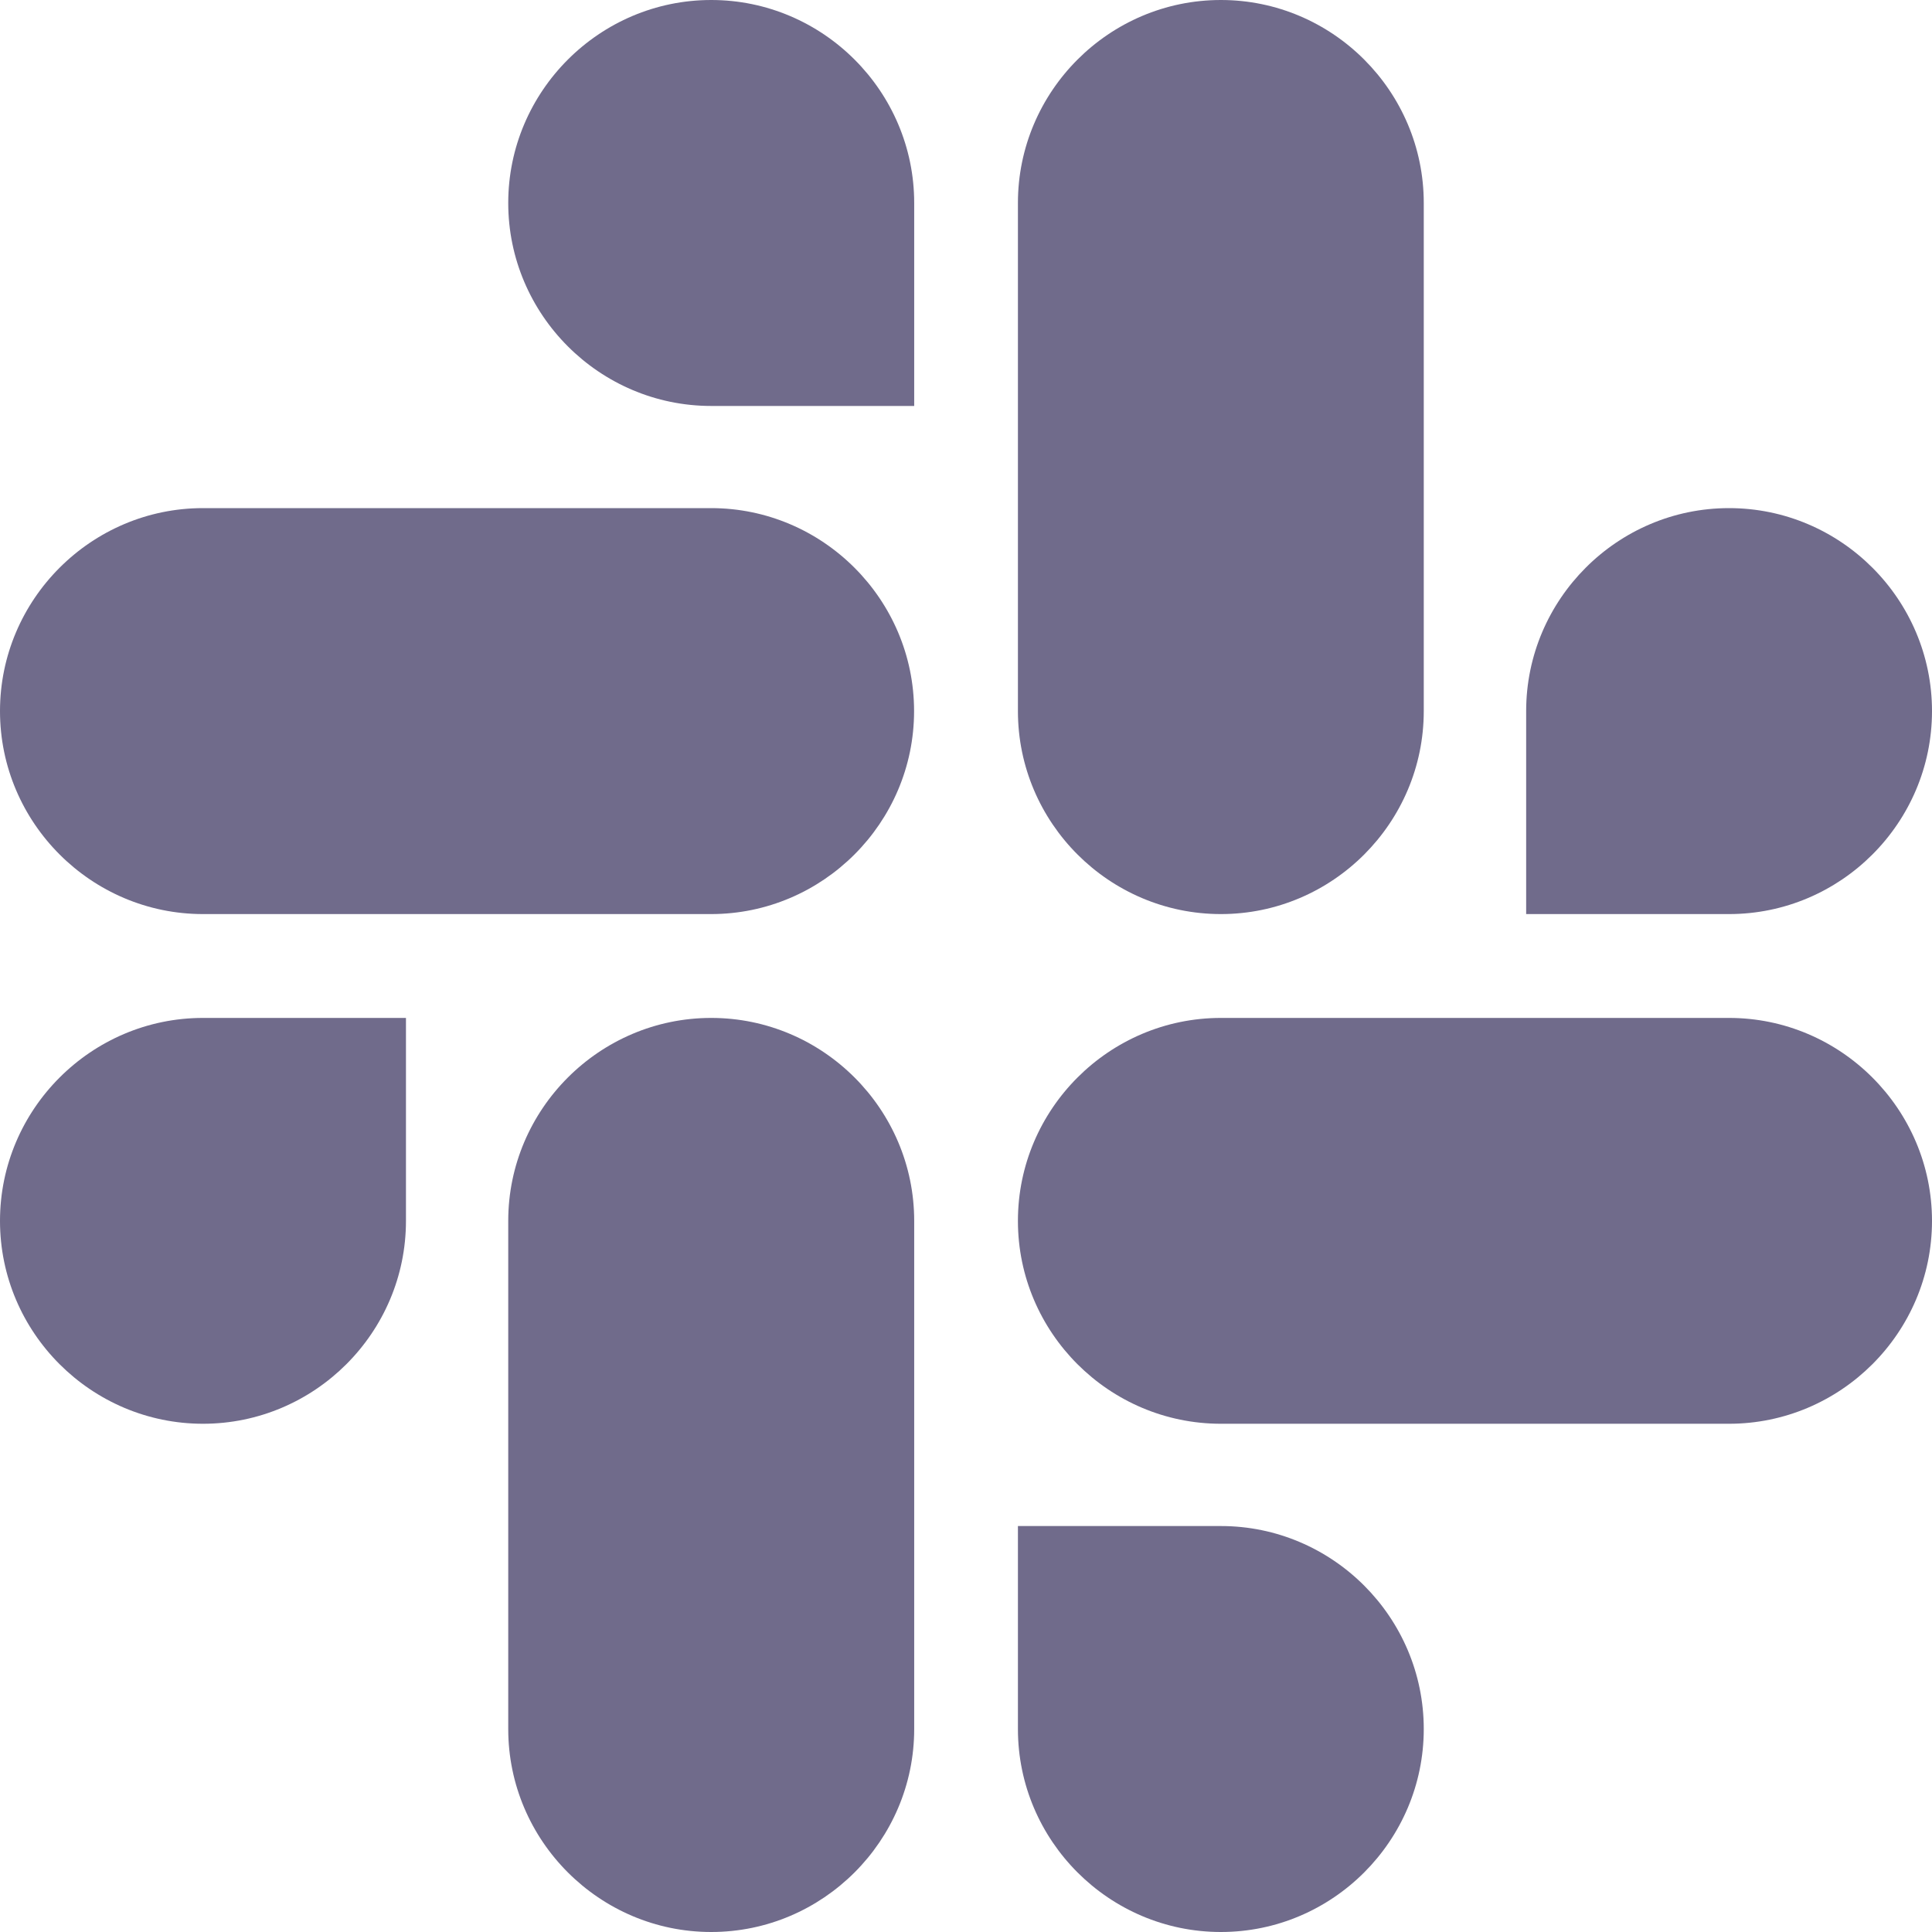
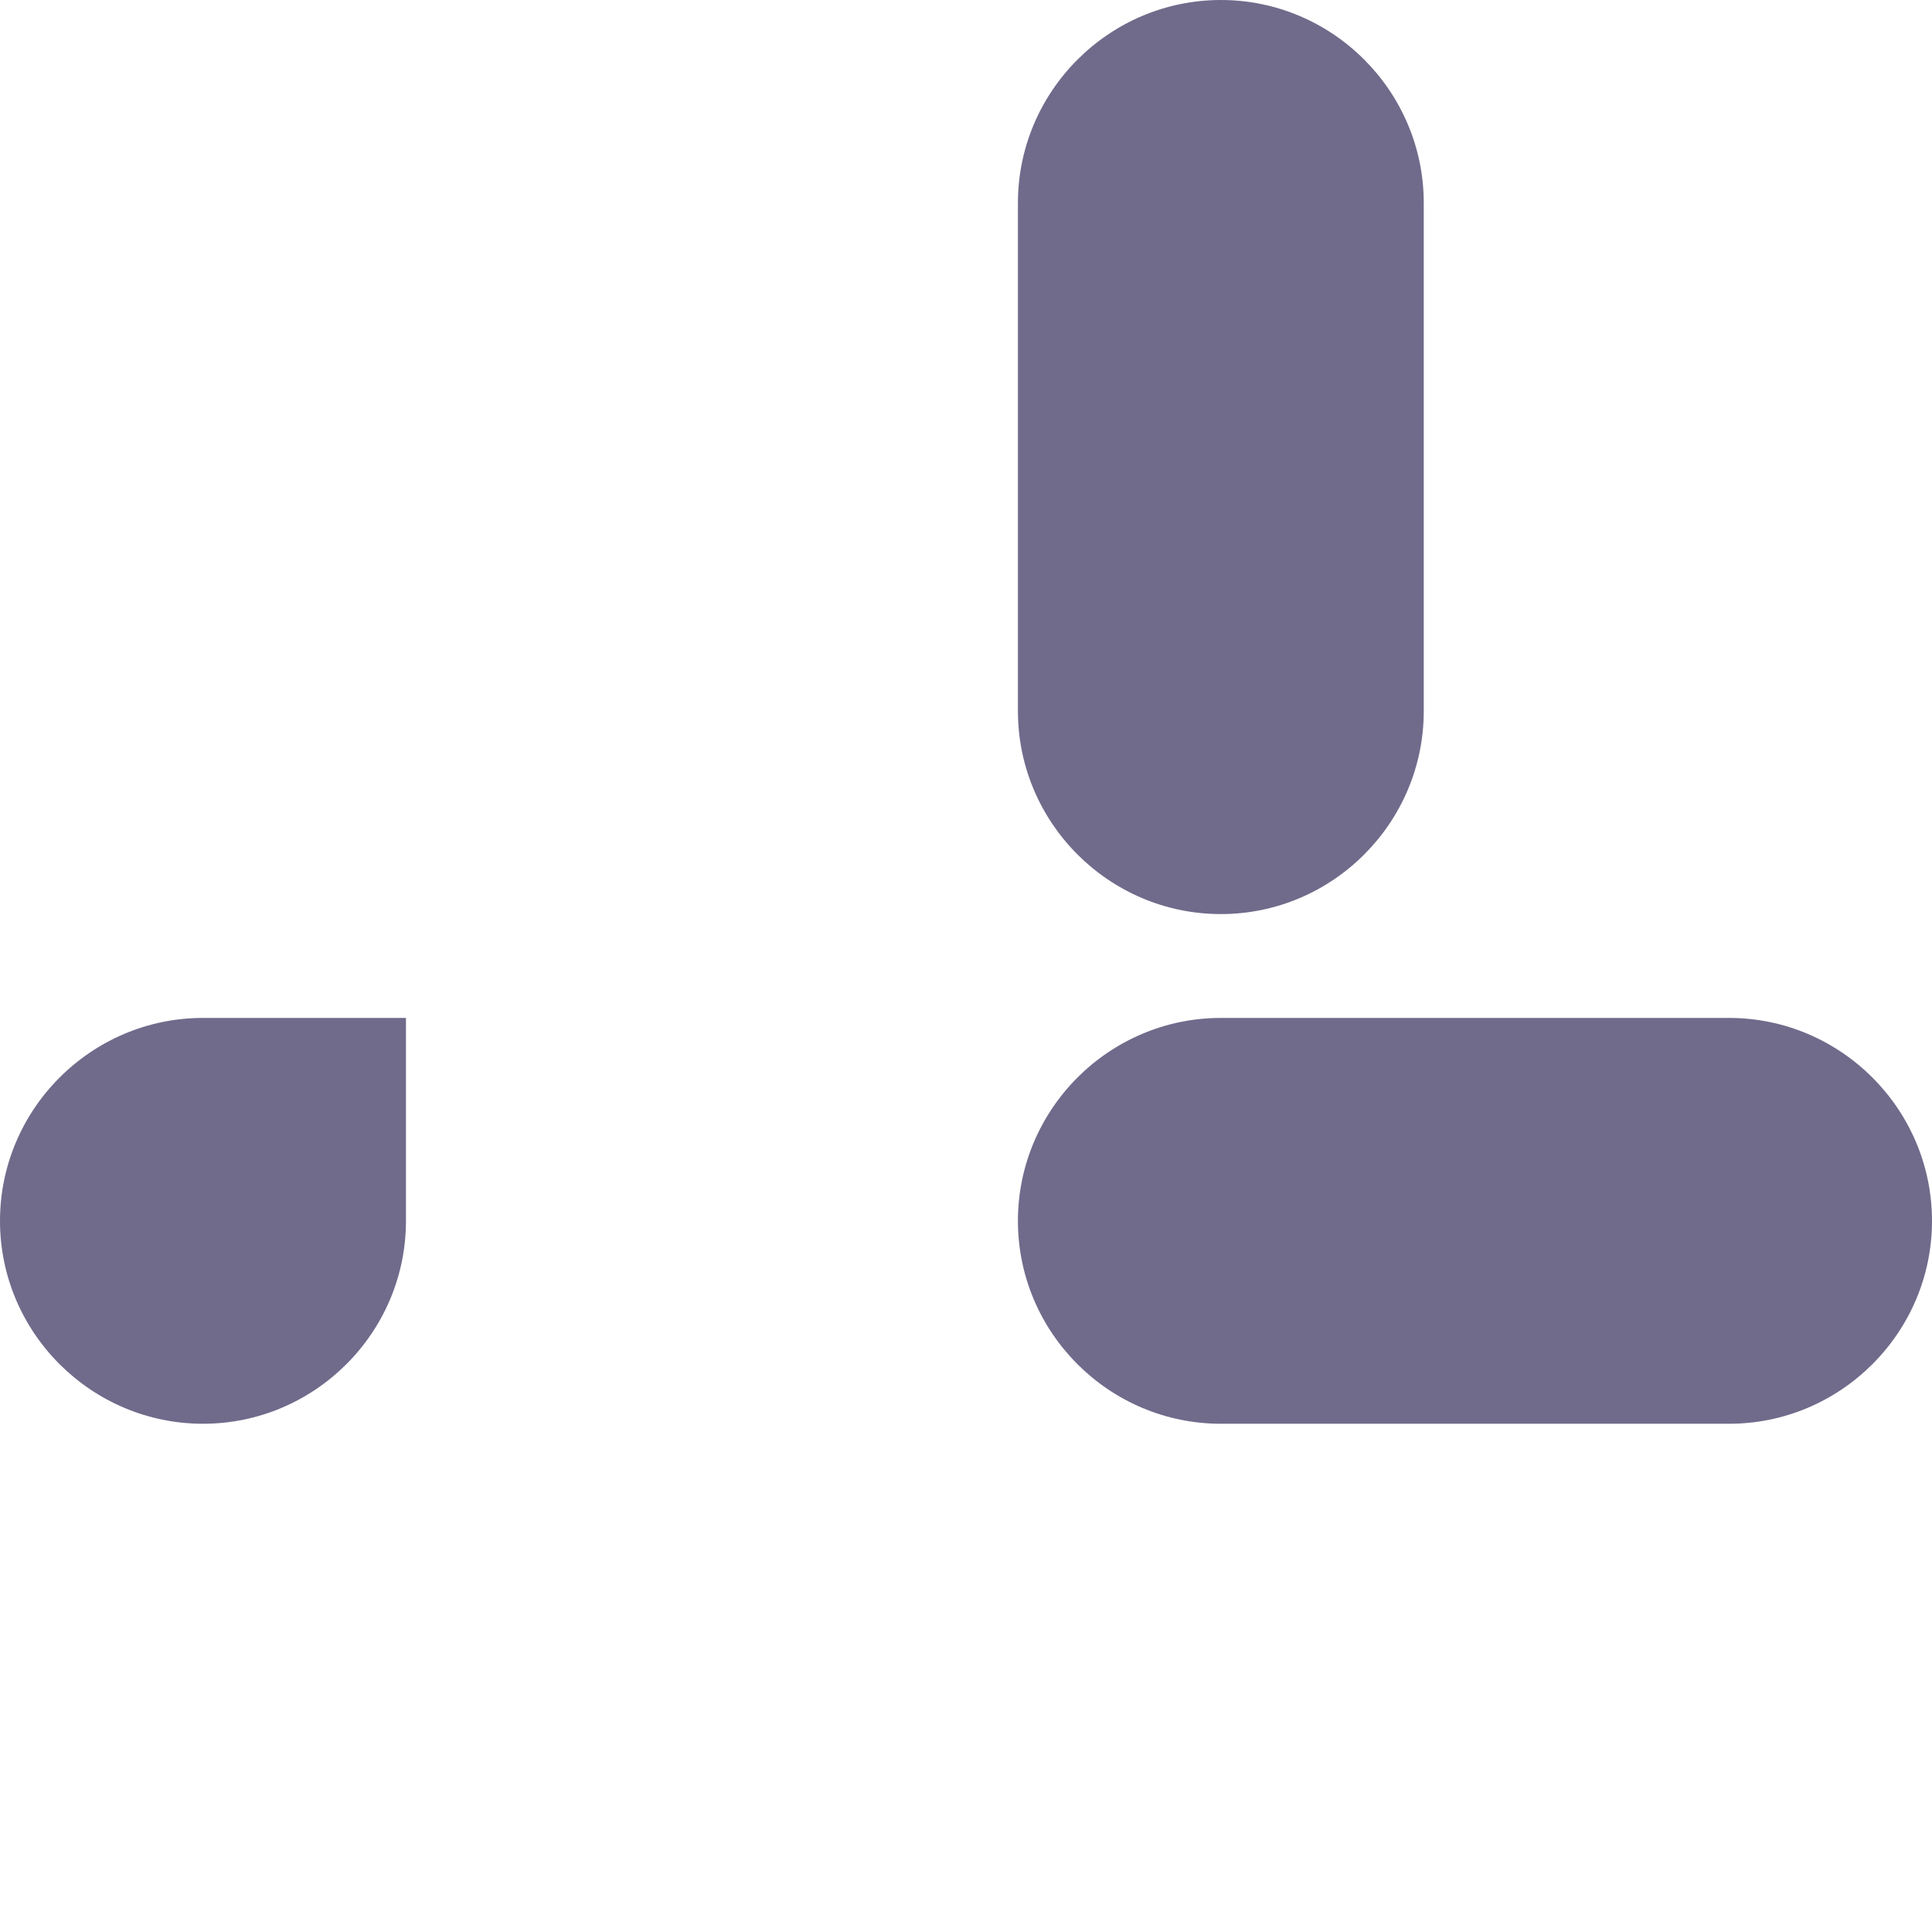
<svg xmlns="http://www.w3.org/2000/svg" width="16" height="16" viewBox="0 0 16 16" fill="none" role="presentation">
  <path d="M3.362 10.111C3.362 11.036 2.606 11.791 1.681 11.791C0.756 11.791 0 11.036 0 10.111C0 9.186 0.756 8.43 1.681 8.43H3.362V10.111Z" fill="#706B8B" />
-   <path d="M4.209 10.111C4.209 9.186 4.965 8.43 5.89 8.43C6.815 8.43 7.571 9.186 7.571 10.111V14.319C7.571 15.244 6.815 16 5.89 16C4.965 16 4.209 15.244 4.209 14.319V10.111Z" fill="#706B8B" />
-   <path d="M5.89 3.362C4.965 3.362 4.209 2.606 4.209 1.681C4.209 0.756 4.965 0 5.89 0C6.815 0 7.571 0.756 7.571 1.681V3.362H5.89Z" fill="#706B8B" />
-   <path d="M5.889 4.208C6.814 4.208 7.57 4.964 7.57 5.889C7.57 6.814 6.814 7.57 5.889 7.57H1.681C0.756 7.57 0 6.814 0 5.889C0 4.964 0.756 4.208 1.681 4.208H5.889Z" fill="#706B8B" />
-   <path d="M12.639 5.889C12.639 4.964 13.394 4.208 14.319 4.208C15.245 4.208 16 4.964 16 5.889C16 6.814 15.245 7.57 14.319 7.57H12.639V5.889Z" fill="#706B8B" />
-   <path d="M11.791 5.889C11.791 6.814 11.036 7.57 10.111 7.57C9.185 7.57 8.43 6.814 8.43 5.889V1.681C8.43 0.756 9.185 0 10.111 0C11.036 0 11.791 0.756 11.791 1.681V5.889Z" fill="#706B8B" />
-   <path d="M10.111 12.638C11.036 12.638 11.791 13.394 11.791 14.319C11.791 15.244 11.036 16 10.111 16C9.185 16 8.43 15.244 8.43 14.319V12.638H10.111Z" fill="#706B8B" />
+   <path d="M11.791 5.889C11.791 6.814 11.036 7.57 10.111 7.57C9.185 7.57 8.43 6.814 8.43 5.889V1.681C8.43 0.756 9.185 0 10.111 0C11.036 0 11.791 0.756 11.791 1.681Z" fill="#706B8B" />
  <path d="M10.111 11.791C9.185 11.791 8.43 11.036 8.43 10.111C8.43 9.186 9.185 8.43 10.111 8.43H14.319C15.244 8.43 16 9.186 16 10.111C16 11.036 15.244 11.791 14.319 11.791H10.111Z" fill="#706B8B" />
</svg>